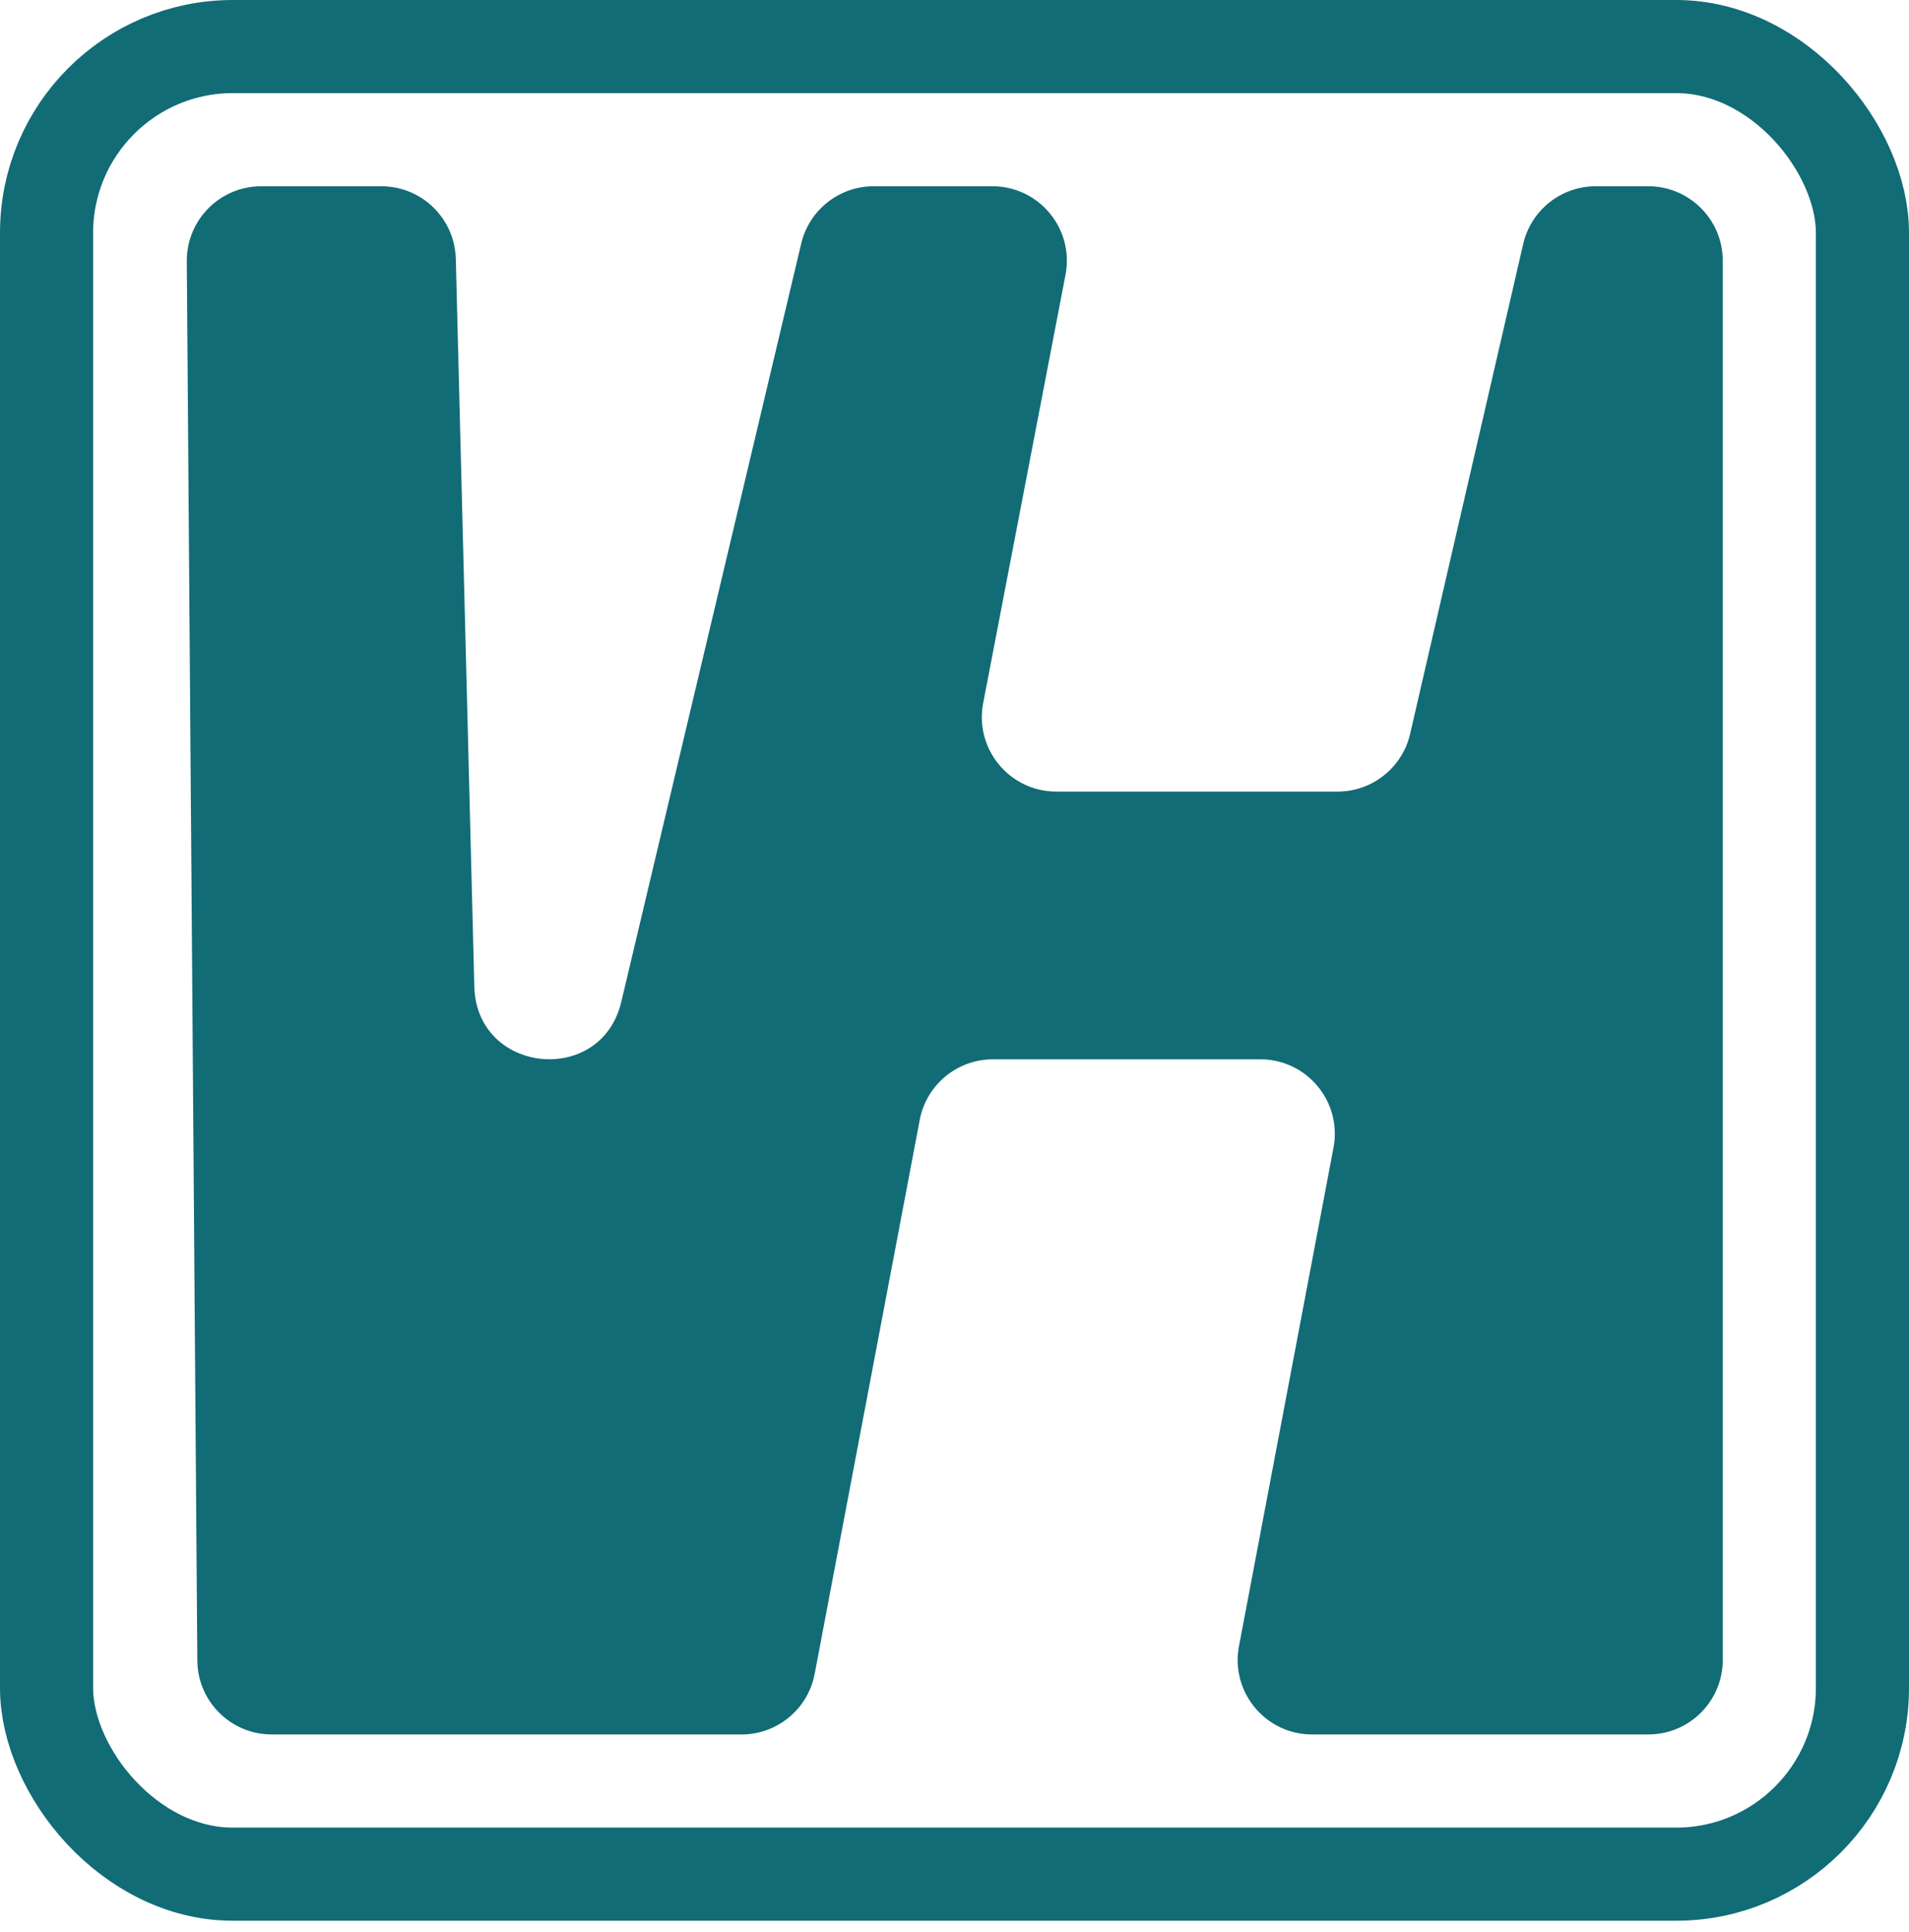
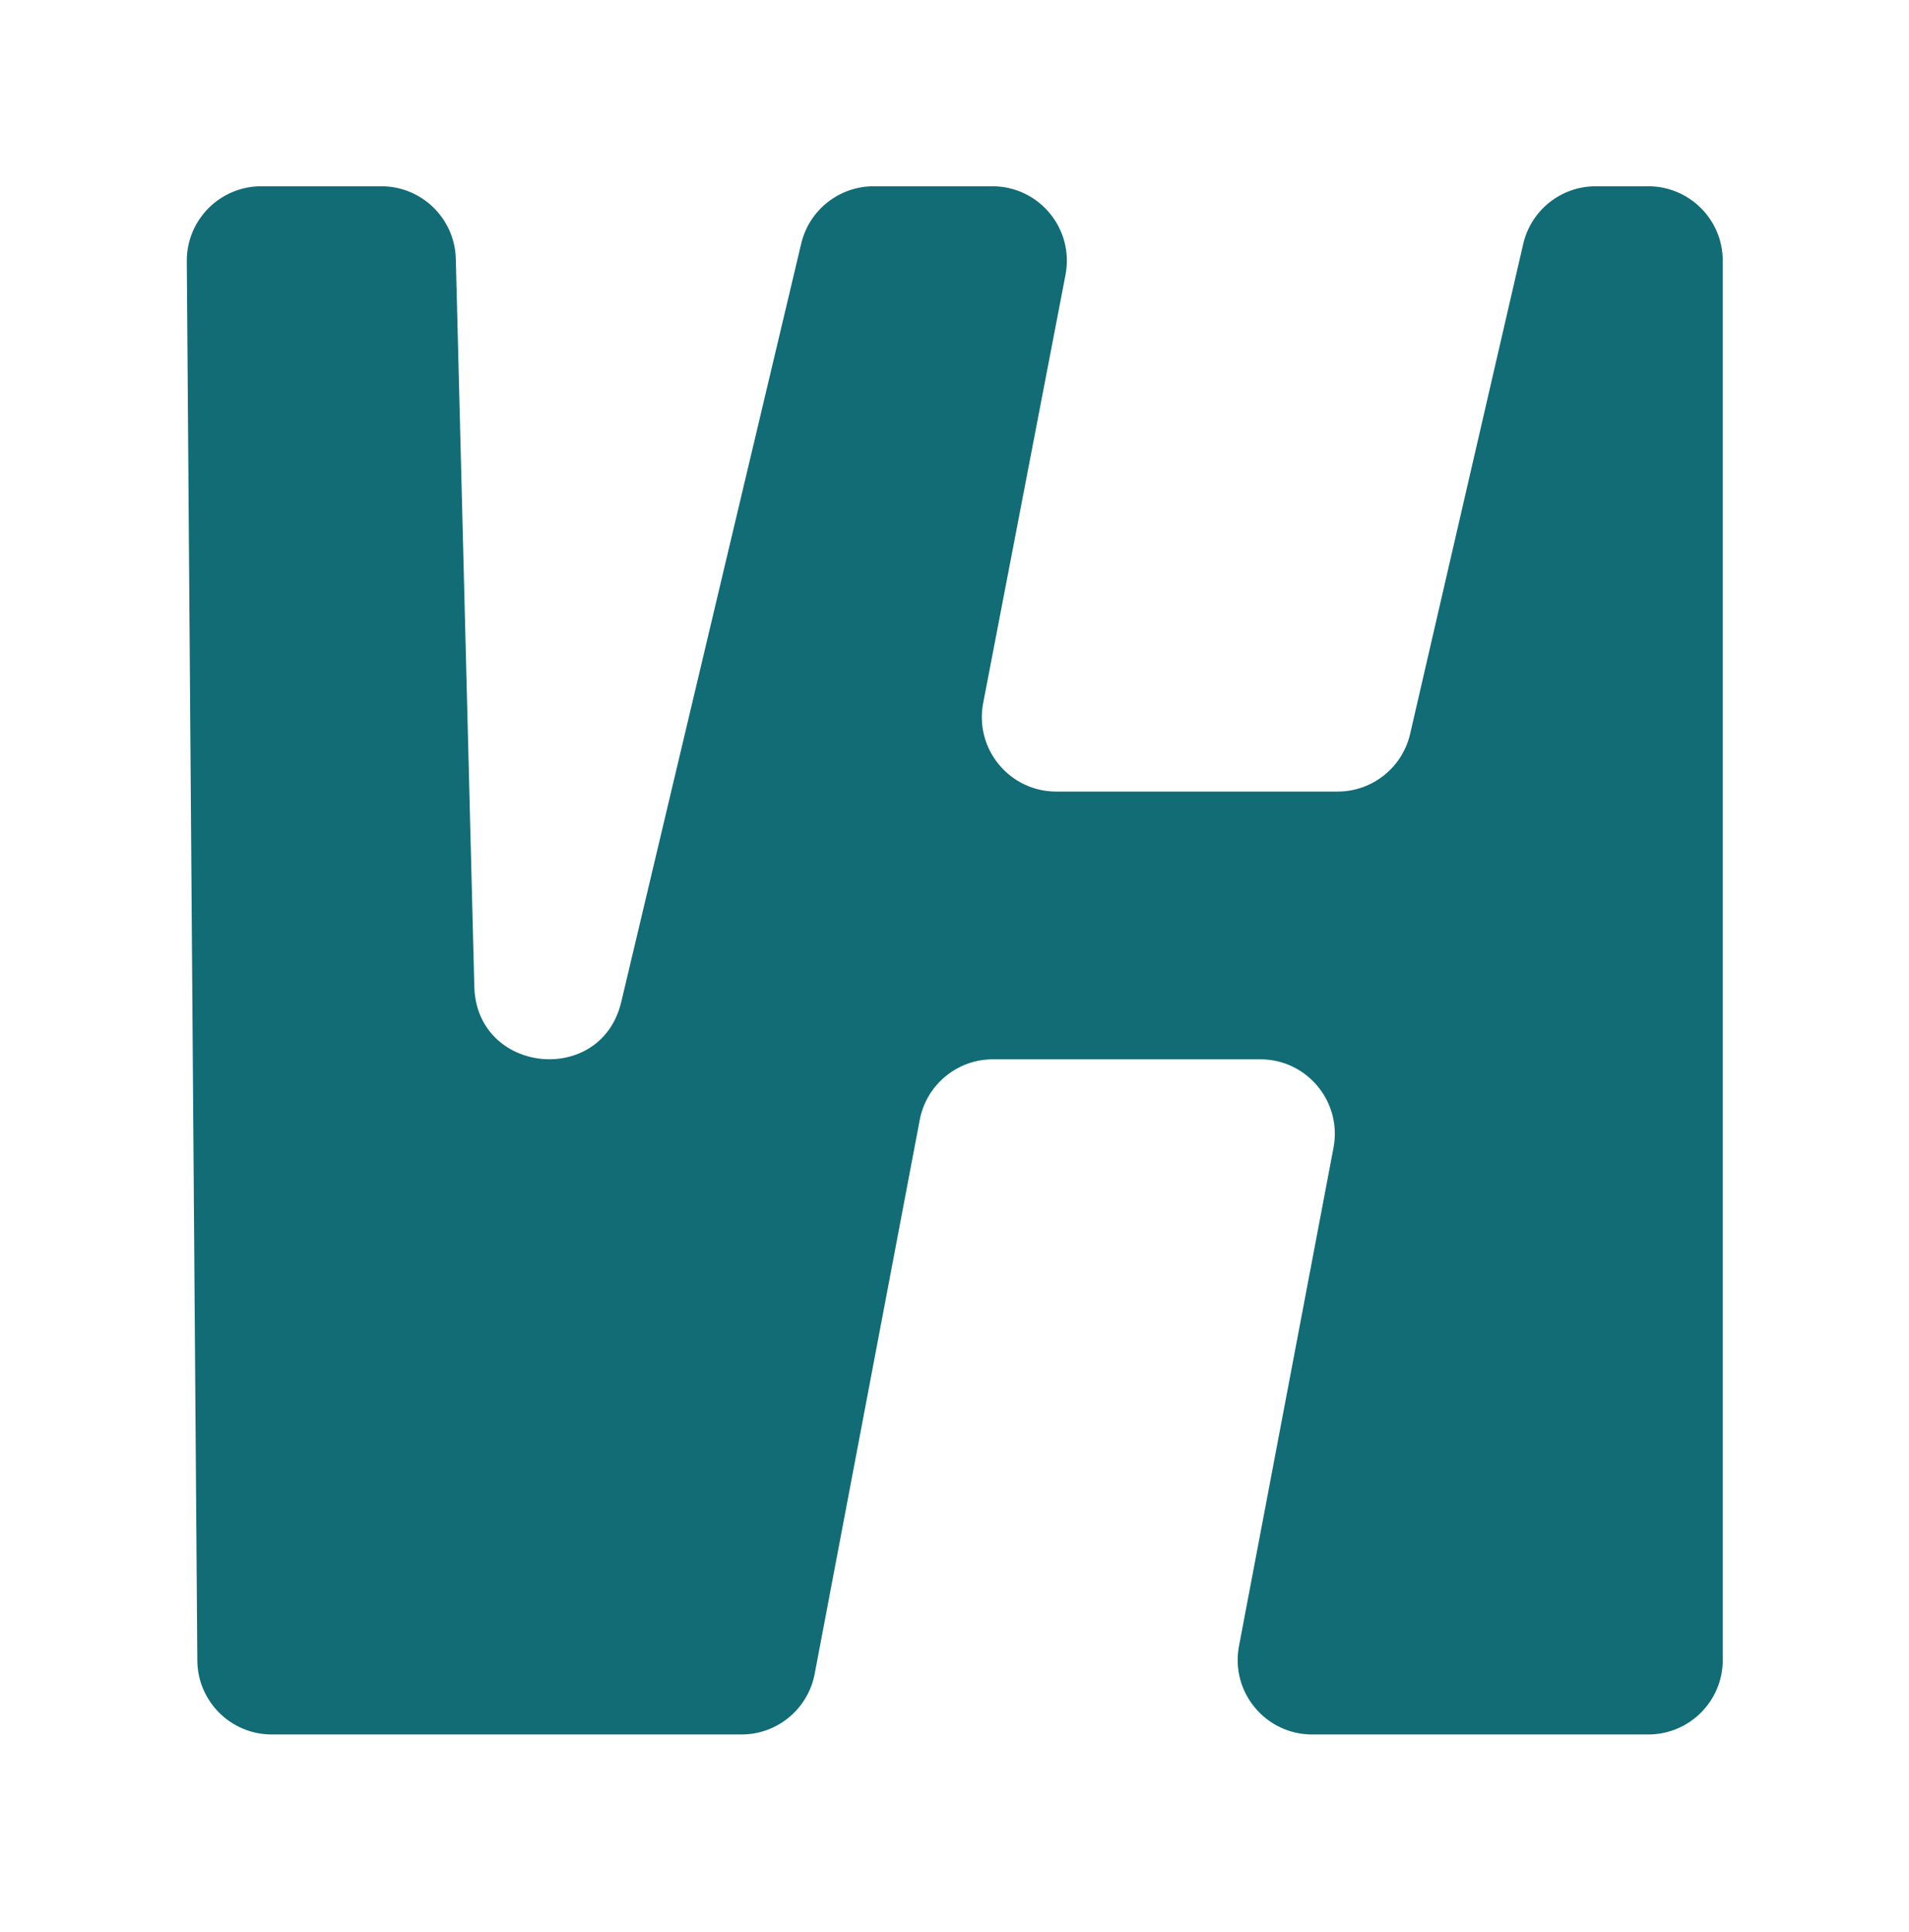
<svg xmlns="http://www.w3.org/2000/svg" width="82" height="83" viewBox="0 0 82 83" fill="none">
-   <rect x="2" y="2" width="78" height="78.5" rx="8" stroke="#116C76" stroke-width="4" />
  <path d="M42.626 8H37.529C36.047 8 34.758 9.019 34.416 10.461L26.686 43.035C25.821 46.682 20.469 46.125 20.374 42.378L19.579 11.119C19.535 9.384 18.116 8 16.38 8H11.224C9.447 8 8.011 9.447 8.024 11.224L8.476 71.324C8.489 73.082 9.918 74.5 11.676 74.5H23H31.85C33.387 74.5 34.707 73.407 34.994 71.896L39.506 48.104C39.793 46.593 41.113 45.5 42.65 45.5H54.136C56.142 45.5 57.654 47.325 57.28 49.296L53.22 70.704C52.846 72.675 54.358 74.5 56.364 74.5H70.8C72.567 74.5 74 73.067 74 71.3V11.2C74 9.433 72.567 8 70.8 8H68.546C67.055 8 65.763 9.029 65.428 10.48L60.572 31.52C60.237 32.971 58.944 34 57.454 34H45.374C43.364 34 41.852 32.169 42.232 30.196L45.768 11.804C46.148 9.831 44.636 8 42.626 8Z" fill="#116C76" />
</svg>